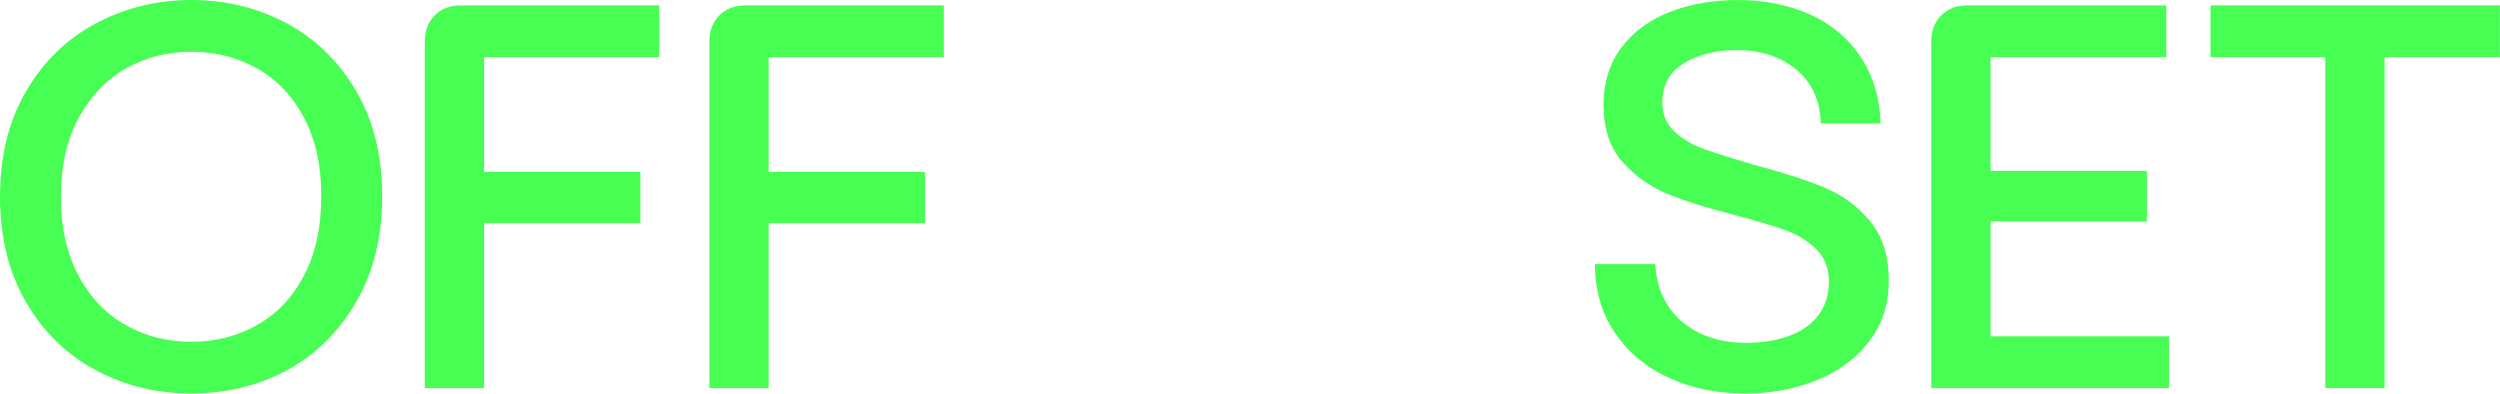
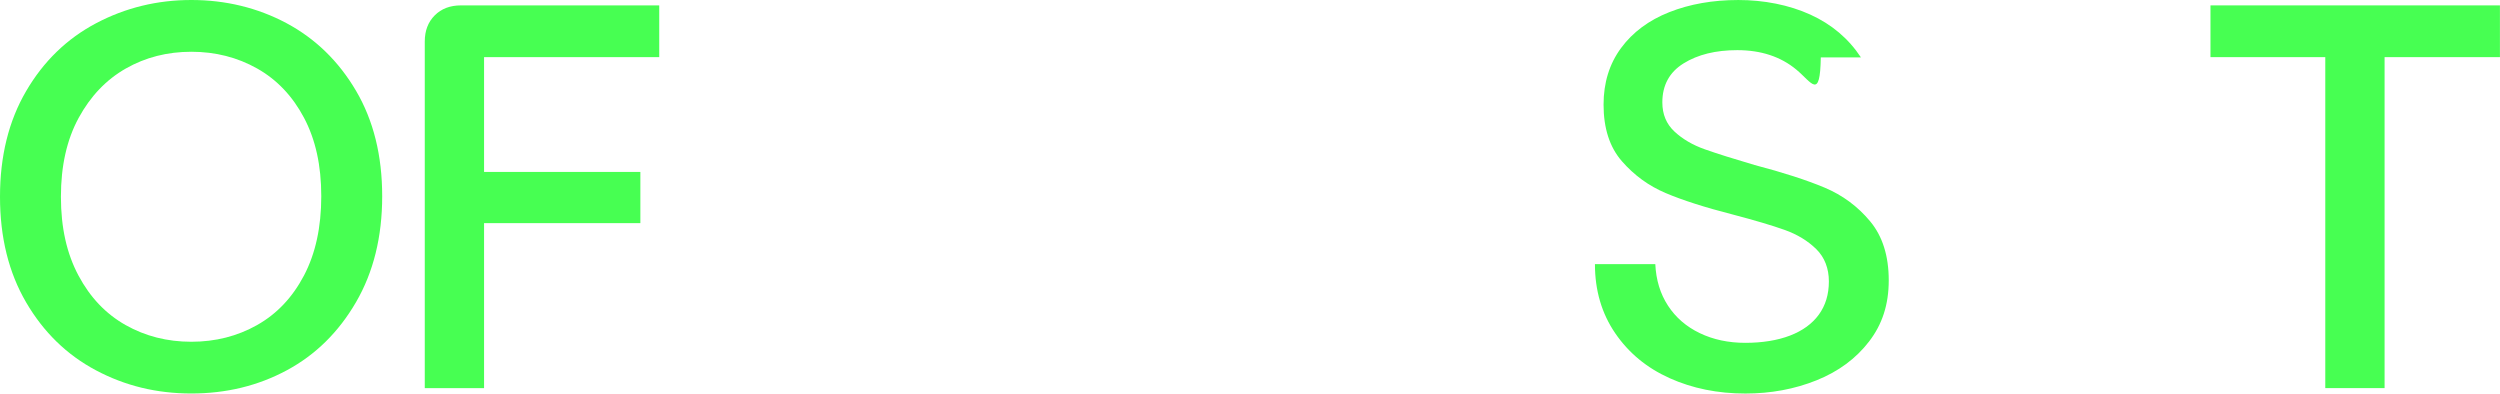
<svg xmlns="http://www.w3.org/2000/svg" width="1832" height="289" viewBox="0 0 1832 289" fill="none">
-   <path d="M1223.47 277.09C1206.74 269.59 1193.45 258.59 1183.58 244.11C1173.7 229.63 1168.77 212.78 1168.77 193.55H1213.01C1213.53 205.14 1216.63 215.28 1222.29 223.97C1227.95 232.66 1235.72 239.38 1245.59 244.12C1255.47 248.86 1266.59 251.23 1278.97 251.23C1291.35 251.23 1302.53 249.45 1311.76 245.9C1320.97 242.35 1328.02 237.21 1332.89 230.5C1337.76 223.79 1340.2 215.69 1340.2 206.21C1340.2 196.73 1337.1 188.57 1330.92 182.51C1324.73 176.46 1317.03 171.78 1307.81 168.49C1298.59 165.2 1285.95 161.45 1269.89 157.23C1249.35 151.97 1232.89 146.7 1220.51 141.43C1208.13 136.17 1197.47 128.4 1188.52 118.13C1179.56 107.86 1175.09 94.03 1175.09 76.65C1175.09 60.59 1179.37 46.77 1187.93 35.17C1196.48 23.59 1208.27 14.83 1223.28 8.9C1238.29 2.98 1255.14 0.01 1273.84 0.01C1292.54 0.01 1310.9 3.56 1326.57 10.68C1342.23 17.79 1354.61 28.26 1363.7 42.08C1372.79 55.9 1377.59 72.04 1378.12 90.47H1334.28C1333.75 73.62 1327.76 60.45 1316.31 50.97C1304.86 41.49 1290.44 36.75 1273.06 36.75C1257.26 36.75 1244.16 39.98 1233.76 46.43C1223.35 52.89 1218.16 62.43 1218.16 75.07C1218.16 83.76 1221.12 90.87 1227.05 96.4C1232.98 101.93 1240.41 106.28 1249.37 109.44C1258.32 112.6 1270.44 116.42 1285.71 120.9C1306.77 126.43 1323.89 131.96 1337.06 137.49C1350.23 143.02 1361.35 151.25 1370.44 162.18C1379.52 173.11 1384.07 187.53 1384.07 205.43C1384.07 223.33 1379.26 237.76 1369.65 250.26C1360.03 262.77 1347.2 272.25 1331.14 278.7C1315.07 285.15 1297.69 288.38 1279 288.38C1258.72 288.38 1240.22 284.63 1223.5 277.12L1223.47 277.09Z" fill="#47FF52" />
-   <path d="M1422.54 11.26C1427.41 6.39 1433.8 3.95 1441.7 3.95H1587.45V41.87H1438.93L1458.68 24.09V264.25L1438.93 246.48H1589.43V284.4H1415.23V30.42C1415.23 22.52 1417.66 16.14 1422.54 11.26ZM1438.93 125.21H1573.23V162.34H1438.93V125.21Z" fill="#47FF52" />
+   <path d="M1223.47 277.09C1206.74 269.59 1193.45 258.59 1183.58 244.11C1173.7 229.63 1168.77 212.78 1168.77 193.55H1213.01C1213.53 205.14 1216.63 215.28 1222.29 223.97C1227.95 232.66 1235.72 239.38 1245.59 244.12C1255.47 248.86 1266.59 251.23 1278.97 251.23C1291.35 251.23 1302.53 249.45 1311.76 245.9C1320.97 242.35 1328.02 237.21 1332.89 230.5C1337.76 223.79 1340.2 215.69 1340.2 206.21C1340.2 196.73 1337.1 188.57 1330.92 182.51C1324.73 176.46 1317.03 171.78 1307.81 168.49C1298.59 165.2 1285.95 161.45 1269.89 157.23C1249.35 151.97 1232.89 146.7 1220.51 141.43C1208.13 136.17 1197.47 128.4 1188.52 118.13C1179.56 107.86 1175.09 94.03 1175.09 76.65C1175.09 60.59 1179.37 46.77 1187.93 35.17C1196.48 23.59 1208.27 14.83 1223.28 8.9C1238.29 2.98 1255.14 0.01 1273.84 0.01C1292.54 0.01 1310.9 3.56 1326.57 10.68C1342.23 17.79 1354.61 28.26 1363.7 42.08H1334.28C1333.75 73.62 1327.76 60.45 1316.31 50.97C1304.86 41.49 1290.44 36.75 1273.06 36.75C1257.26 36.75 1244.16 39.98 1233.76 46.43C1223.35 52.89 1218.16 62.43 1218.16 75.07C1218.16 83.76 1221.12 90.87 1227.05 96.4C1232.98 101.93 1240.41 106.28 1249.37 109.44C1258.32 112.6 1270.44 116.42 1285.71 120.9C1306.77 126.43 1323.89 131.96 1337.06 137.49C1350.23 143.02 1361.35 151.25 1370.44 162.18C1379.52 173.11 1384.07 187.53 1384.07 205.43C1384.07 223.33 1379.26 237.76 1369.65 250.26C1360.03 262.77 1347.2 272.25 1331.14 278.7C1315.07 285.15 1297.69 288.38 1279 288.38C1258.72 288.38 1240.22 284.63 1223.5 277.12L1223.47 277.09Z" fill="#47FF52" />
  <path d="M1619.84 3.95H1831.95V41.87H1619.84V3.95ZM1703.97 35.94H1747.42V284.4H1703.97V35.94Z" fill="#47FF52" />
  <path d="M70.31 271.36C48.98 260.04 31.93 243.45 19.16 221.59C6.38 199.74 0 173.94 0 144.17C0 114.4 6.38 88.61 19.16 66.75C31.93 44.9 49.04 28.31 70.51 16.98C91.97 5.67 115.2 0 140.23 0C165.26 0 188.75 5.67 209.95 16.98C231.14 28.31 248.13 44.83 260.91 66.55C273.68 88.27 280.07 114.02 280.07 143.77C280.07 173.52 273.68 199.4 260.91 221.39C248.13 243.38 231.22 260.04 210.15 271.36C189.08 282.69 165.77 288.35 140.23 288.35C114.69 288.35 91.65 282.69 70.31 271.36ZM188.42 238.19C202.9 230.03 214.35 217.92 222.79 201.85C231.21 185.79 235.43 166.44 235.43 143.79C235.43 121.14 231.21 102.25 222.79 86.32C214.36 70.39 202.9 58.34 188.42 50.18C173.93 42.02 157.87 37.93 140.23 37.93C122.59 37.93 106.59 42.02 92.24 50.18C77.88 58.35 66.37 70.39 57.68 86.32C48.99 102.26 44.64 121.54 44.64 144.19C44.64 166.84 48.92 185.8 57.48 201.86C66.03 217.93 77.56 230.04 92.04 238.2C106.52 246.37 122.58 250.44 140.23 250.44C157.88 250.44 173.93 246.36 188.42 238.2V238.19Z" fill="#47FF52" />
  <path d="M318.57 11.26C323.44 6.39 329.83 3.95 337.73 3.95H483.09V41.87H337.34L354.72 24.49V284.4H311.27V30.42C311.27 22.52 313.7 16.14 318.58 11.26H318.57ZM348.39 126H469.26V163.52H348.39V126Z" fill="#47FF52" />
-   <path d="M527.12 11.26C531.99 6.39 538.38 3.95 546.28 3.95H691.64V41.87H545.89L563.27 24.49V284.4H519.82V30.42C519.82 22.52 522.25 16.14 527.13 11.26H527.12ZM556.94 126H677.81V163.52H556.94V126Z" fill="#47FF52" />
</svg>